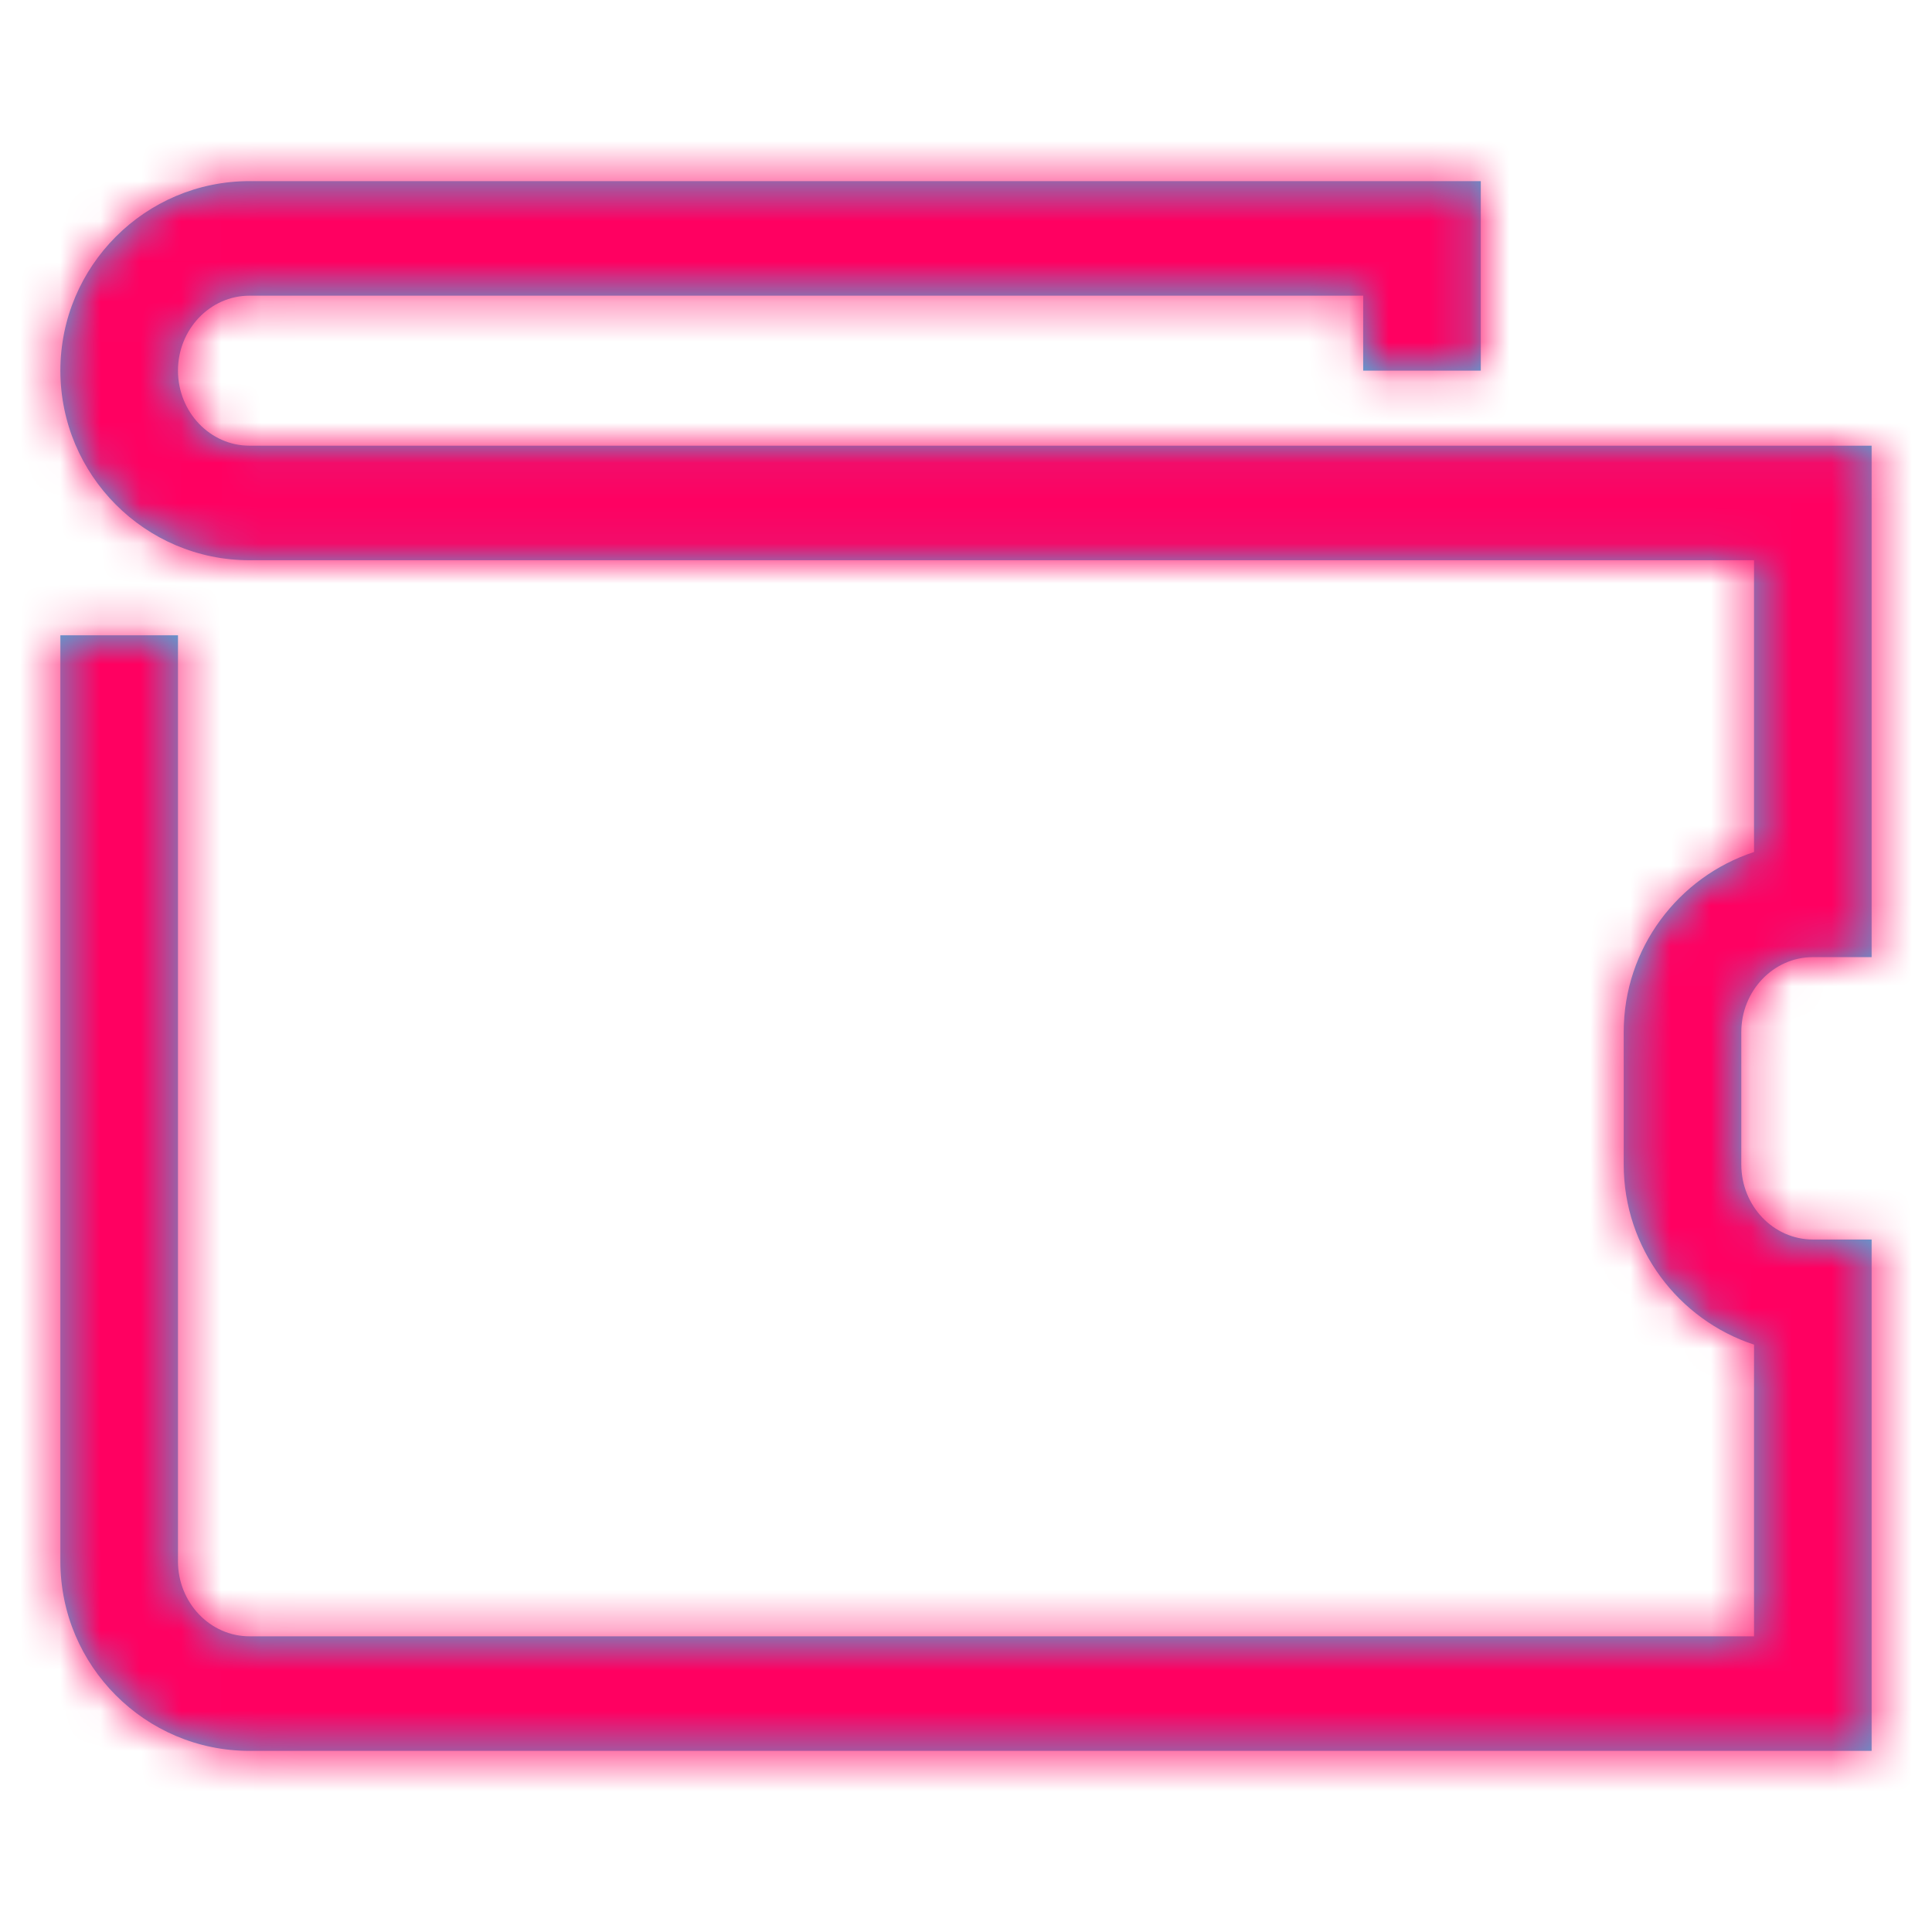
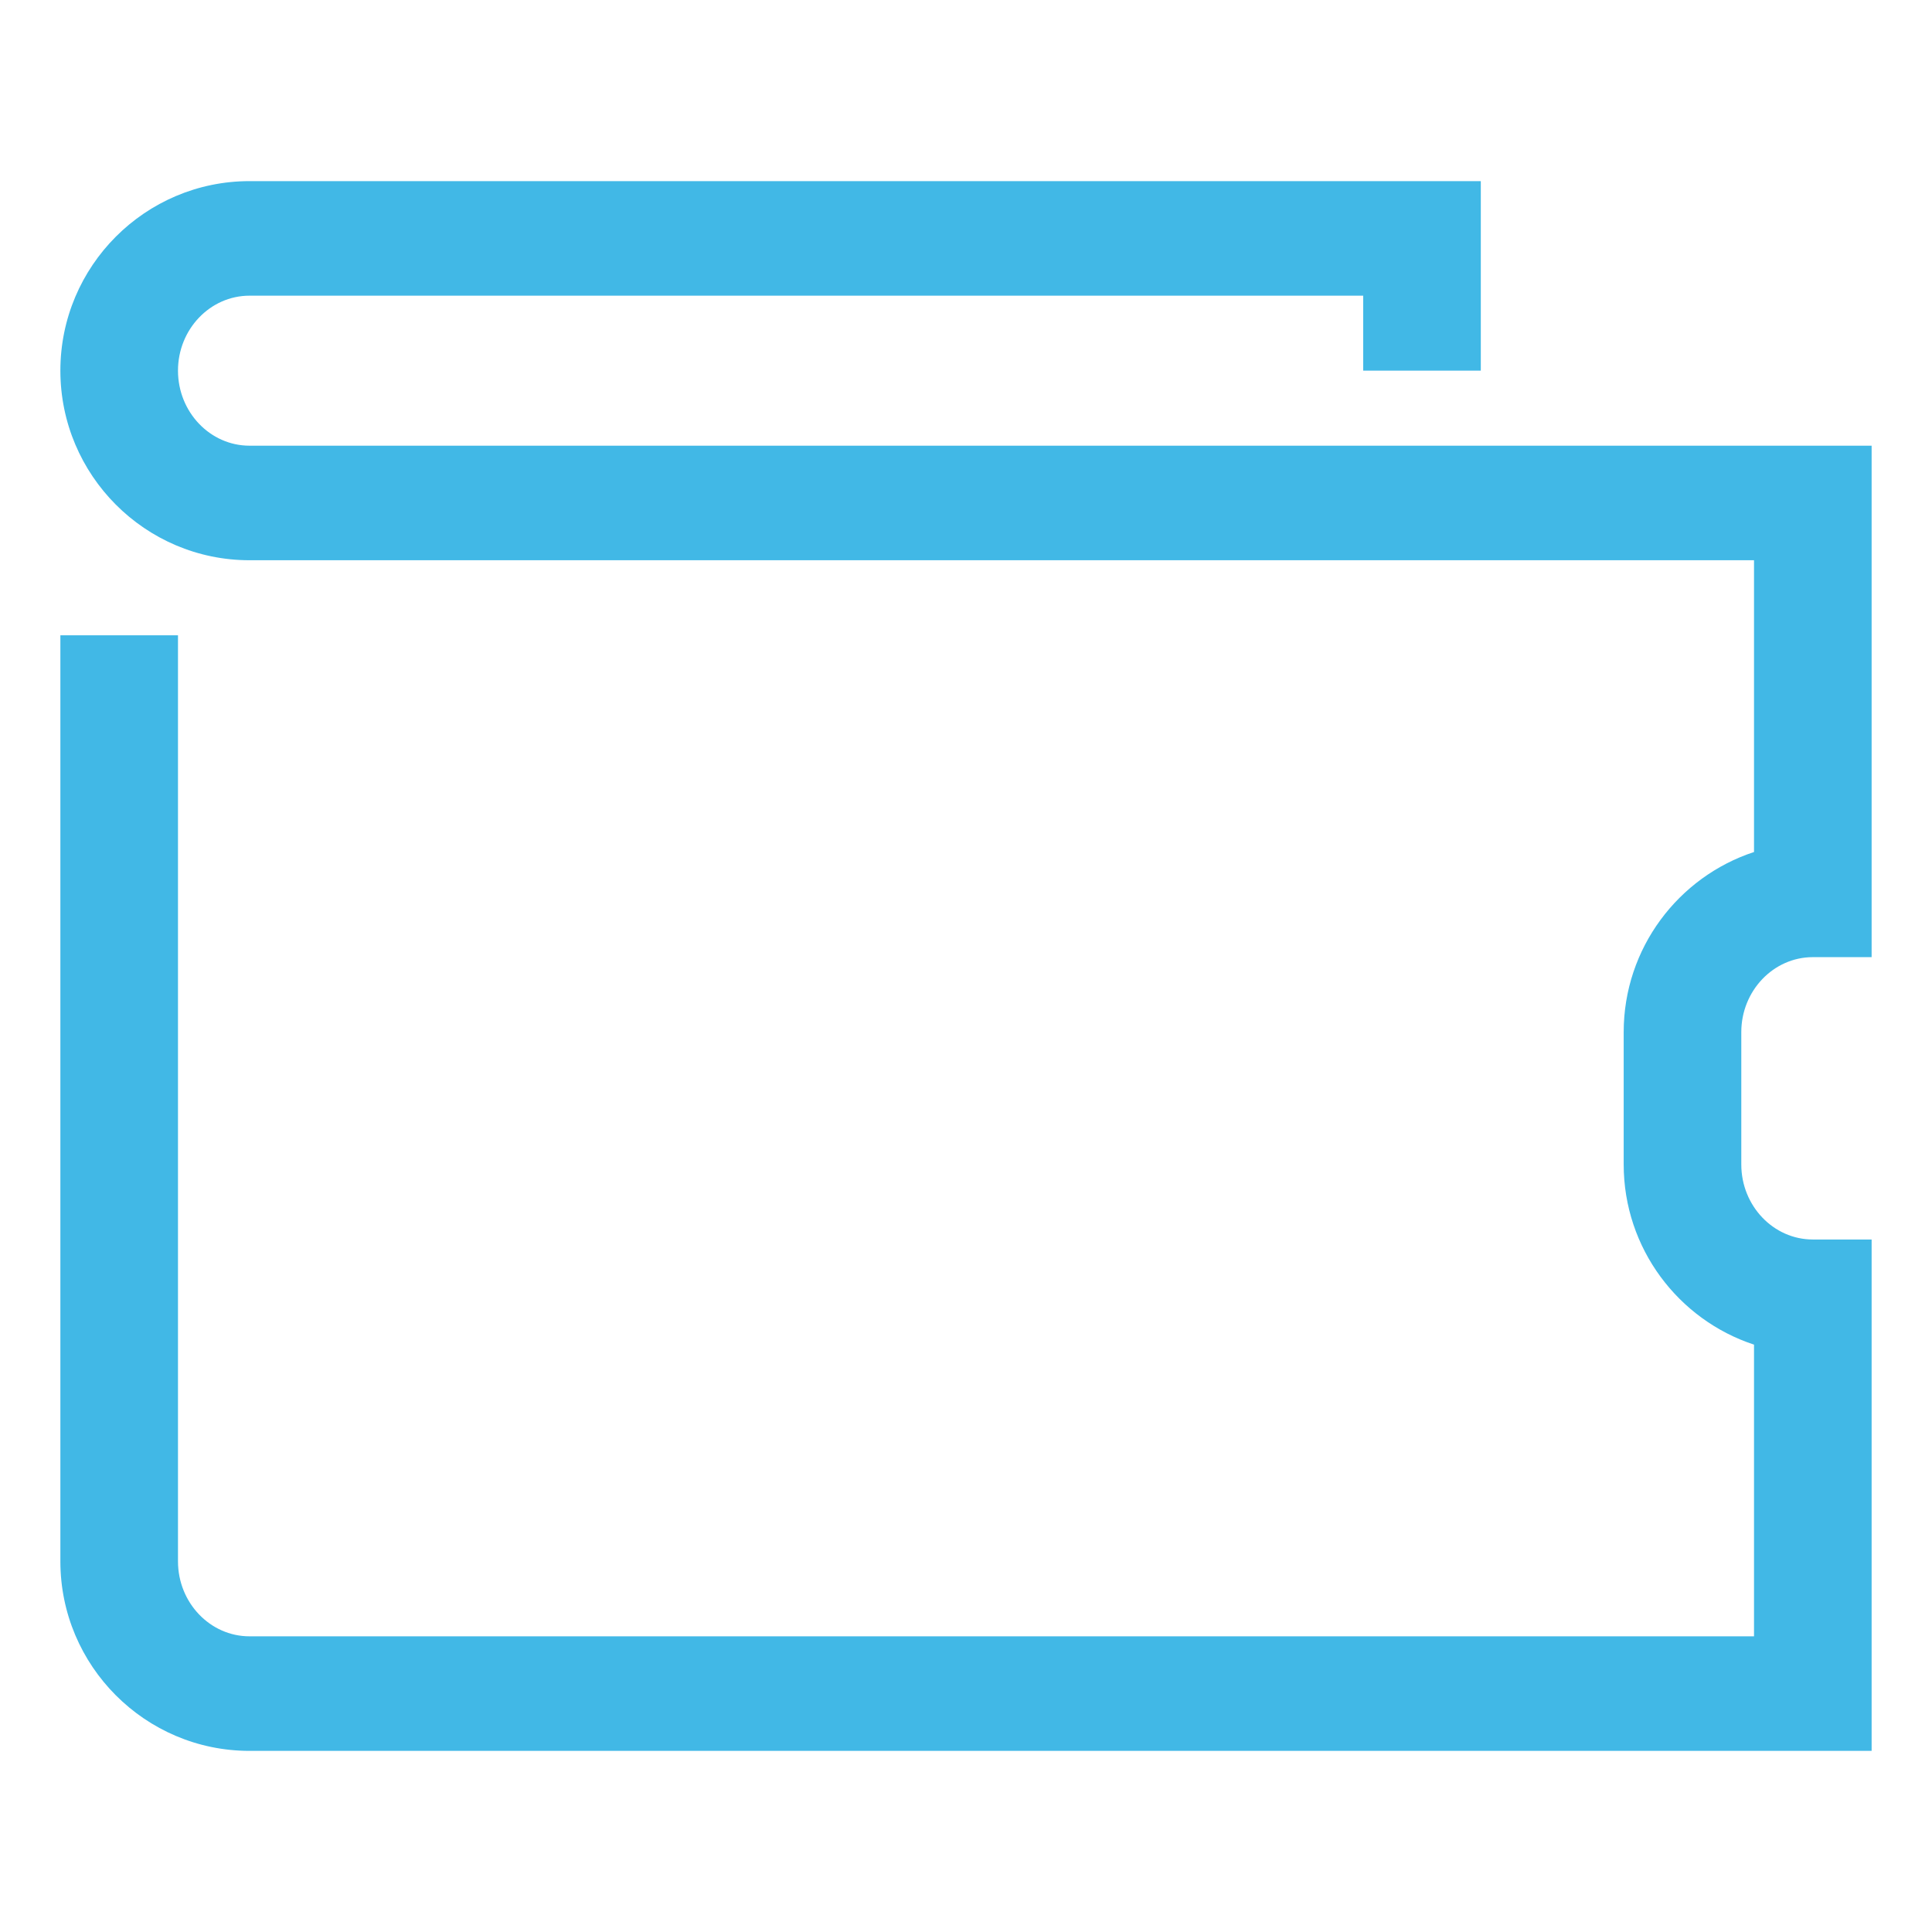
<svg xmlns="http://www.w3.org/2000/svg" xmlns:xlink="http://www.w3.org/1999/xlink" width="48px" height="48px" viewBox="0 0 48 48" version="1.1">
  <title>01 Brand/Icon/CoreIconet-QuickBalance-48px</title>
  <defs>
-     <path d="M45.5,39.5 L5.199,39.5 C2.608,39.5 0.5,37.389 0.5,34.791 L0.5,11.784 L3.422,11.784 L3.422,34.791 C3.422,35.818 4.22,36.654 5.199,36.654 L42.578,36.654 L42.578,29.407 C40.701,28.791 39.34,27.016 39.34,24.931 L39.34,21.643 C39.34,19.557 40.701,17.784 42.578,17.168 L42.578,9.919 L5.199,9.919 C2.608,9.919 0.5,7.806 0.5,5.208 C0.5,2.611 2.608,0.5 5.199,0.5 L35.79,0.5 L35.79,5.208 L32.868,5.208 L32.868,3.346 L5.199,3.346 C4.22,3.346 3.422,4.182 3.422,5.208 C3.422,6.237 4.22,7.073 5.199,7.073 L45.5,7.073 L45.5,19.78 L44.039,19.78 C43.06,19.78 42.262,20.617 42.262,21.643 L42.262,24.931 C42.262,25.958 43.06,26.795 44.039,26.795 L45.5,26.795 L45.5,39.5 Z" id="path-1" />
+     <path d="M45.5,39.5 L5.199,39.5 C2.608,39.5 0.5,37.389 0.5,34.791 L0.5,11.784 L3.422,11.784 L3.422,34.791 C3.422,35.818 4.22,36.654 5.199,36.654 L42.578,36.654 L42.578,29.407 C40.701,28.791 39.34,27.016 39.34,24.931 L39.34,21.643 C39.34,19.557 40.701,17.784 42.578,17.168 L42.578,9.919 L5.199,9.919 C2.608,9.919 0.5,7.806 0.5,5.208 C0.5,2.611 2.608,0.5 5.199,0.5 L35.79,0.5 L35.79,5.208 L32.868,5.208 L32.868,3.346 L5.199,3.346 C4.22,3.346 3.422,4.182 3.422,5.208 C3.422,6.237 4.22,7.073 5.199,7.073 L45.5,7.073 L45.5,19.78 L44.039,19.78 C43.06,19.78 42.262,20.617 42.262,21.643 L42.262,24.931 C42.262,25.958 43.06,26.795 44.039,26.795 L45.5,26.795 Z" id="path-1" />
  </defs>
  <g id="01-Brand/Icon/CoreIconet-QuickBalance-48px" stroke="none" stroke-width="1" fill="none" fill-rule="evenodd">
    <g id="01-Brand/Icon//Color/Blue" transform="translate(1, 4)">
      <mask id="mask-2" fill="white">
        <use xlink:href="#path-1" />
      </mask>
      <use id="Mask" fill="#41B8E6" xlink:href="#path-1" />
      <g id="01-Brand/Color-Blue" mask="url(#mask-2)" fill="#FF0061">
        <g transform="translate(-3, -8)" id="Base">
-           <polygon points="0 0 53 0 53 56 0 56" />
-         </g>
+           </g>
      </g>
    </g>
  </g>
</svg>